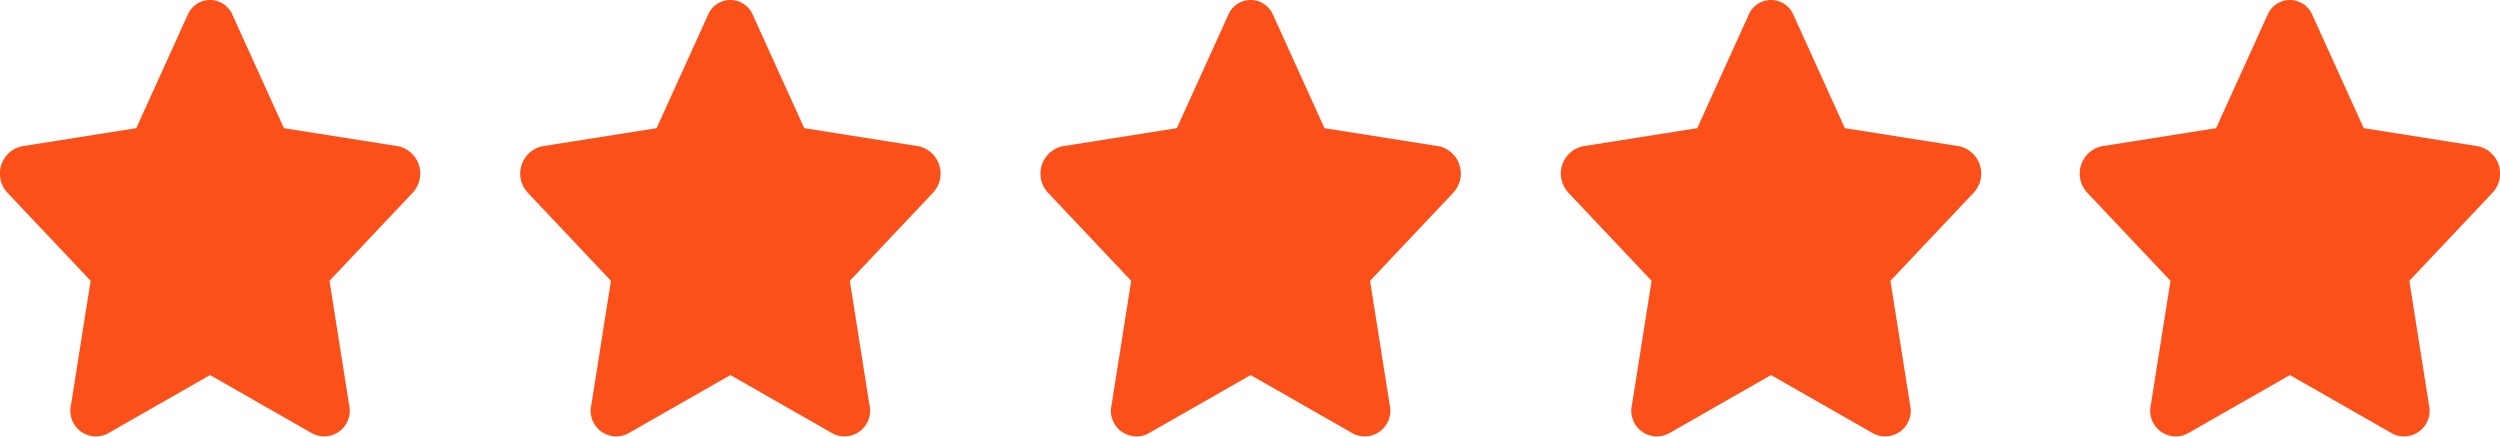
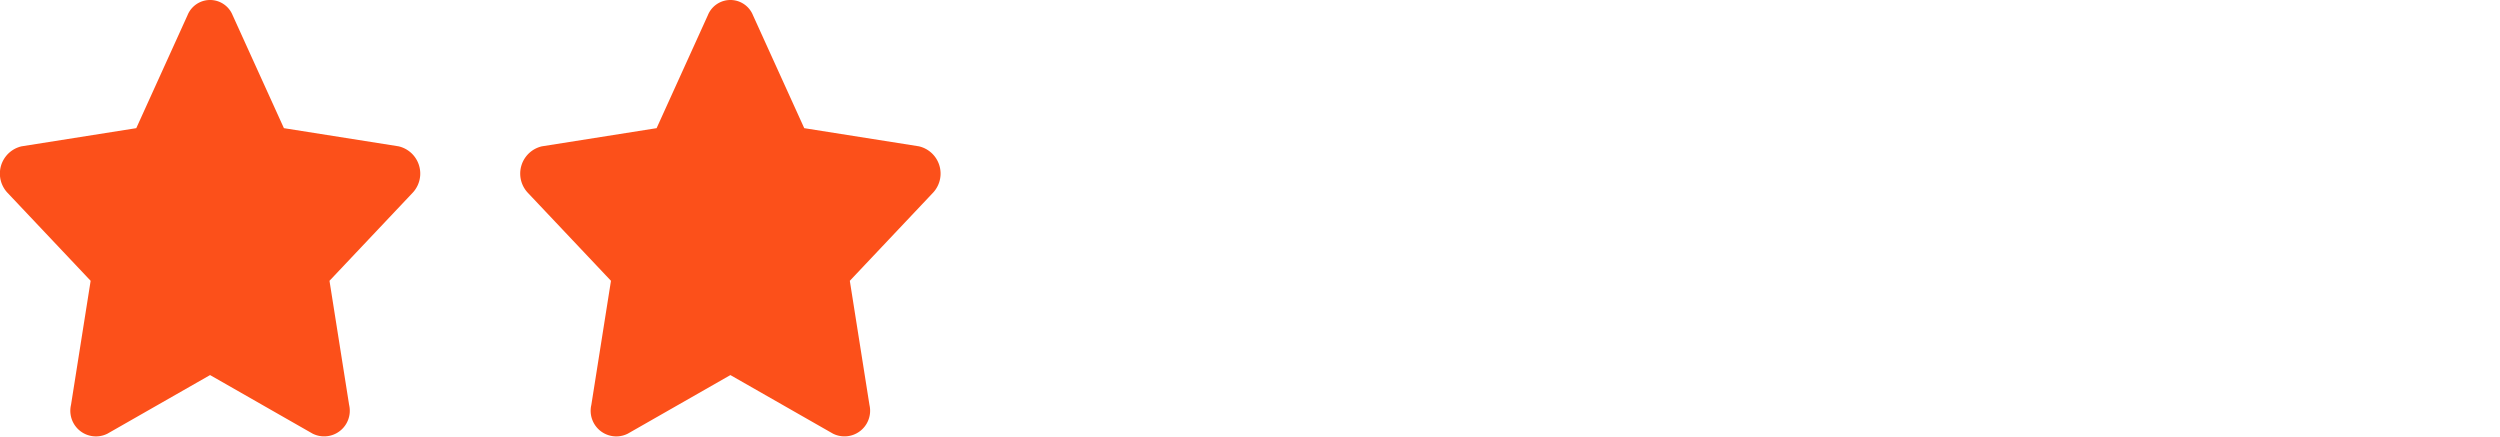
<svg xmlns="http://www.w3.org/2000/svg" width="91.543" height="15.997" viewBox="0 0 91.543 15.997">
  <g id="_5" data-name="5" transform="translate(19090.553 3099.502)">
    <path id="Icon_awesome-star" data-name="Icon awesome-star" d="M8.308.556,6.431,4.692l-4.2.665A1.025,1.025,0,0,0,1.72,7.063l3.04,3.218-.719,4.545a.938.938,0,0,0,1.334,1.053l3.758-2.146,3.758,2.146a.939.939,0,0,0,1.334-1.053l-.719-4.545,3.04-3.218a1.025,1.025,0,0,0-.509-1.706l-4.2-.665L9.959.556A.89.89,0,0,0,8.308.556Z" transform="translate(-19091.994 -3099.501)" fill="rgba(252,79,25,0.99)" />
    <path id="Icon_awesome-star-2" data-name="Icon awesome-star" d="M8.308.556,6.431,4.692l-4.2.665A1.025,1.025,0,0,0,1.72,7.063l3.04,3.218-.719,4.545a.938.938,0,0,0,1.334,1.053l3.758-2.146,3.758,2.146a.939.939,0,0,0,1.334-1.053l-.719-4.545,3.04-3.218a1.025,1.025,0,0,0-.509-1.706l-4.2-.665L9.959.556A.89.89,0,0,0,8.308.556Z" transform="translate(-19072.941 -3099.501)" fill="rgba(252,79,25,0.99)" />
-     <path id="Icon_awesome-star-3" data-name="Icon awesome-star" d="M8.308.556,6.431,4.692l-4.2.665A1.025,1.025,0,0,0,1.72,7.063l3.04,3.218-.719,4.545a.938.938,0,0,0,1.334,1.053l3.758-2.146,3.758,2.146a.939.939,0,0,0,1.334-1.053l-.719-4.545,3.04-3.218a1.025,1.025,0,0,0-.509-1.706l-4.2-.665L9.959.556A.89.89,0,0,0,8.308.556Z" transform="translate(-19053.891 -3099.501)" fill="rgba(252,79,25,0.99)" />
-     <path id="Icon_awesome-star-4" data-name="Icon awesome-star" d="M8.308.556,6.431,4.692l-4.2.665A1.025,1.025,0,0,0,1.72,7.063l3.04,3.218-.719,4.545a.938.938,0,0,0,1.334,1.053l3.758-2.146,3.758,2.146a.939.939,0,0,0,1.334-1.053l-.719-4.545,3.04-3.218a1.025,1.025,0,0,0-.509-1.706l-4.2-.665L9.959.556A.89.89,0,0,0,8.308.556Z" transform="translate(-19034.836 -3099.501)" fill="rgba(252,79,25,0.99)" />
-     <path id="Icon_awesome-star-5" data-name="Icon awesome-star" d="M8.308.556,6.431,4.692l-4.2.665A1.025,1.025,0,0,0,1.72,7.063l3.04,3.218-.719,4.545a.938.938,0,0,0,1.334,1.053l3.758-2.146,3.758,2.146a.939.939,0,0,0,1.334-1.053l-.719-4.545,3.04-3.218a1.025,1.025,0,0,0-.509-1.706l-4.2-.665L9.959.556A.89.89,0,0,0,8.308.556Z" transform="translate(-19015.836 -3099.501)" fill="rgba(252,79,25,0.99)" />
  </g>
</svg>